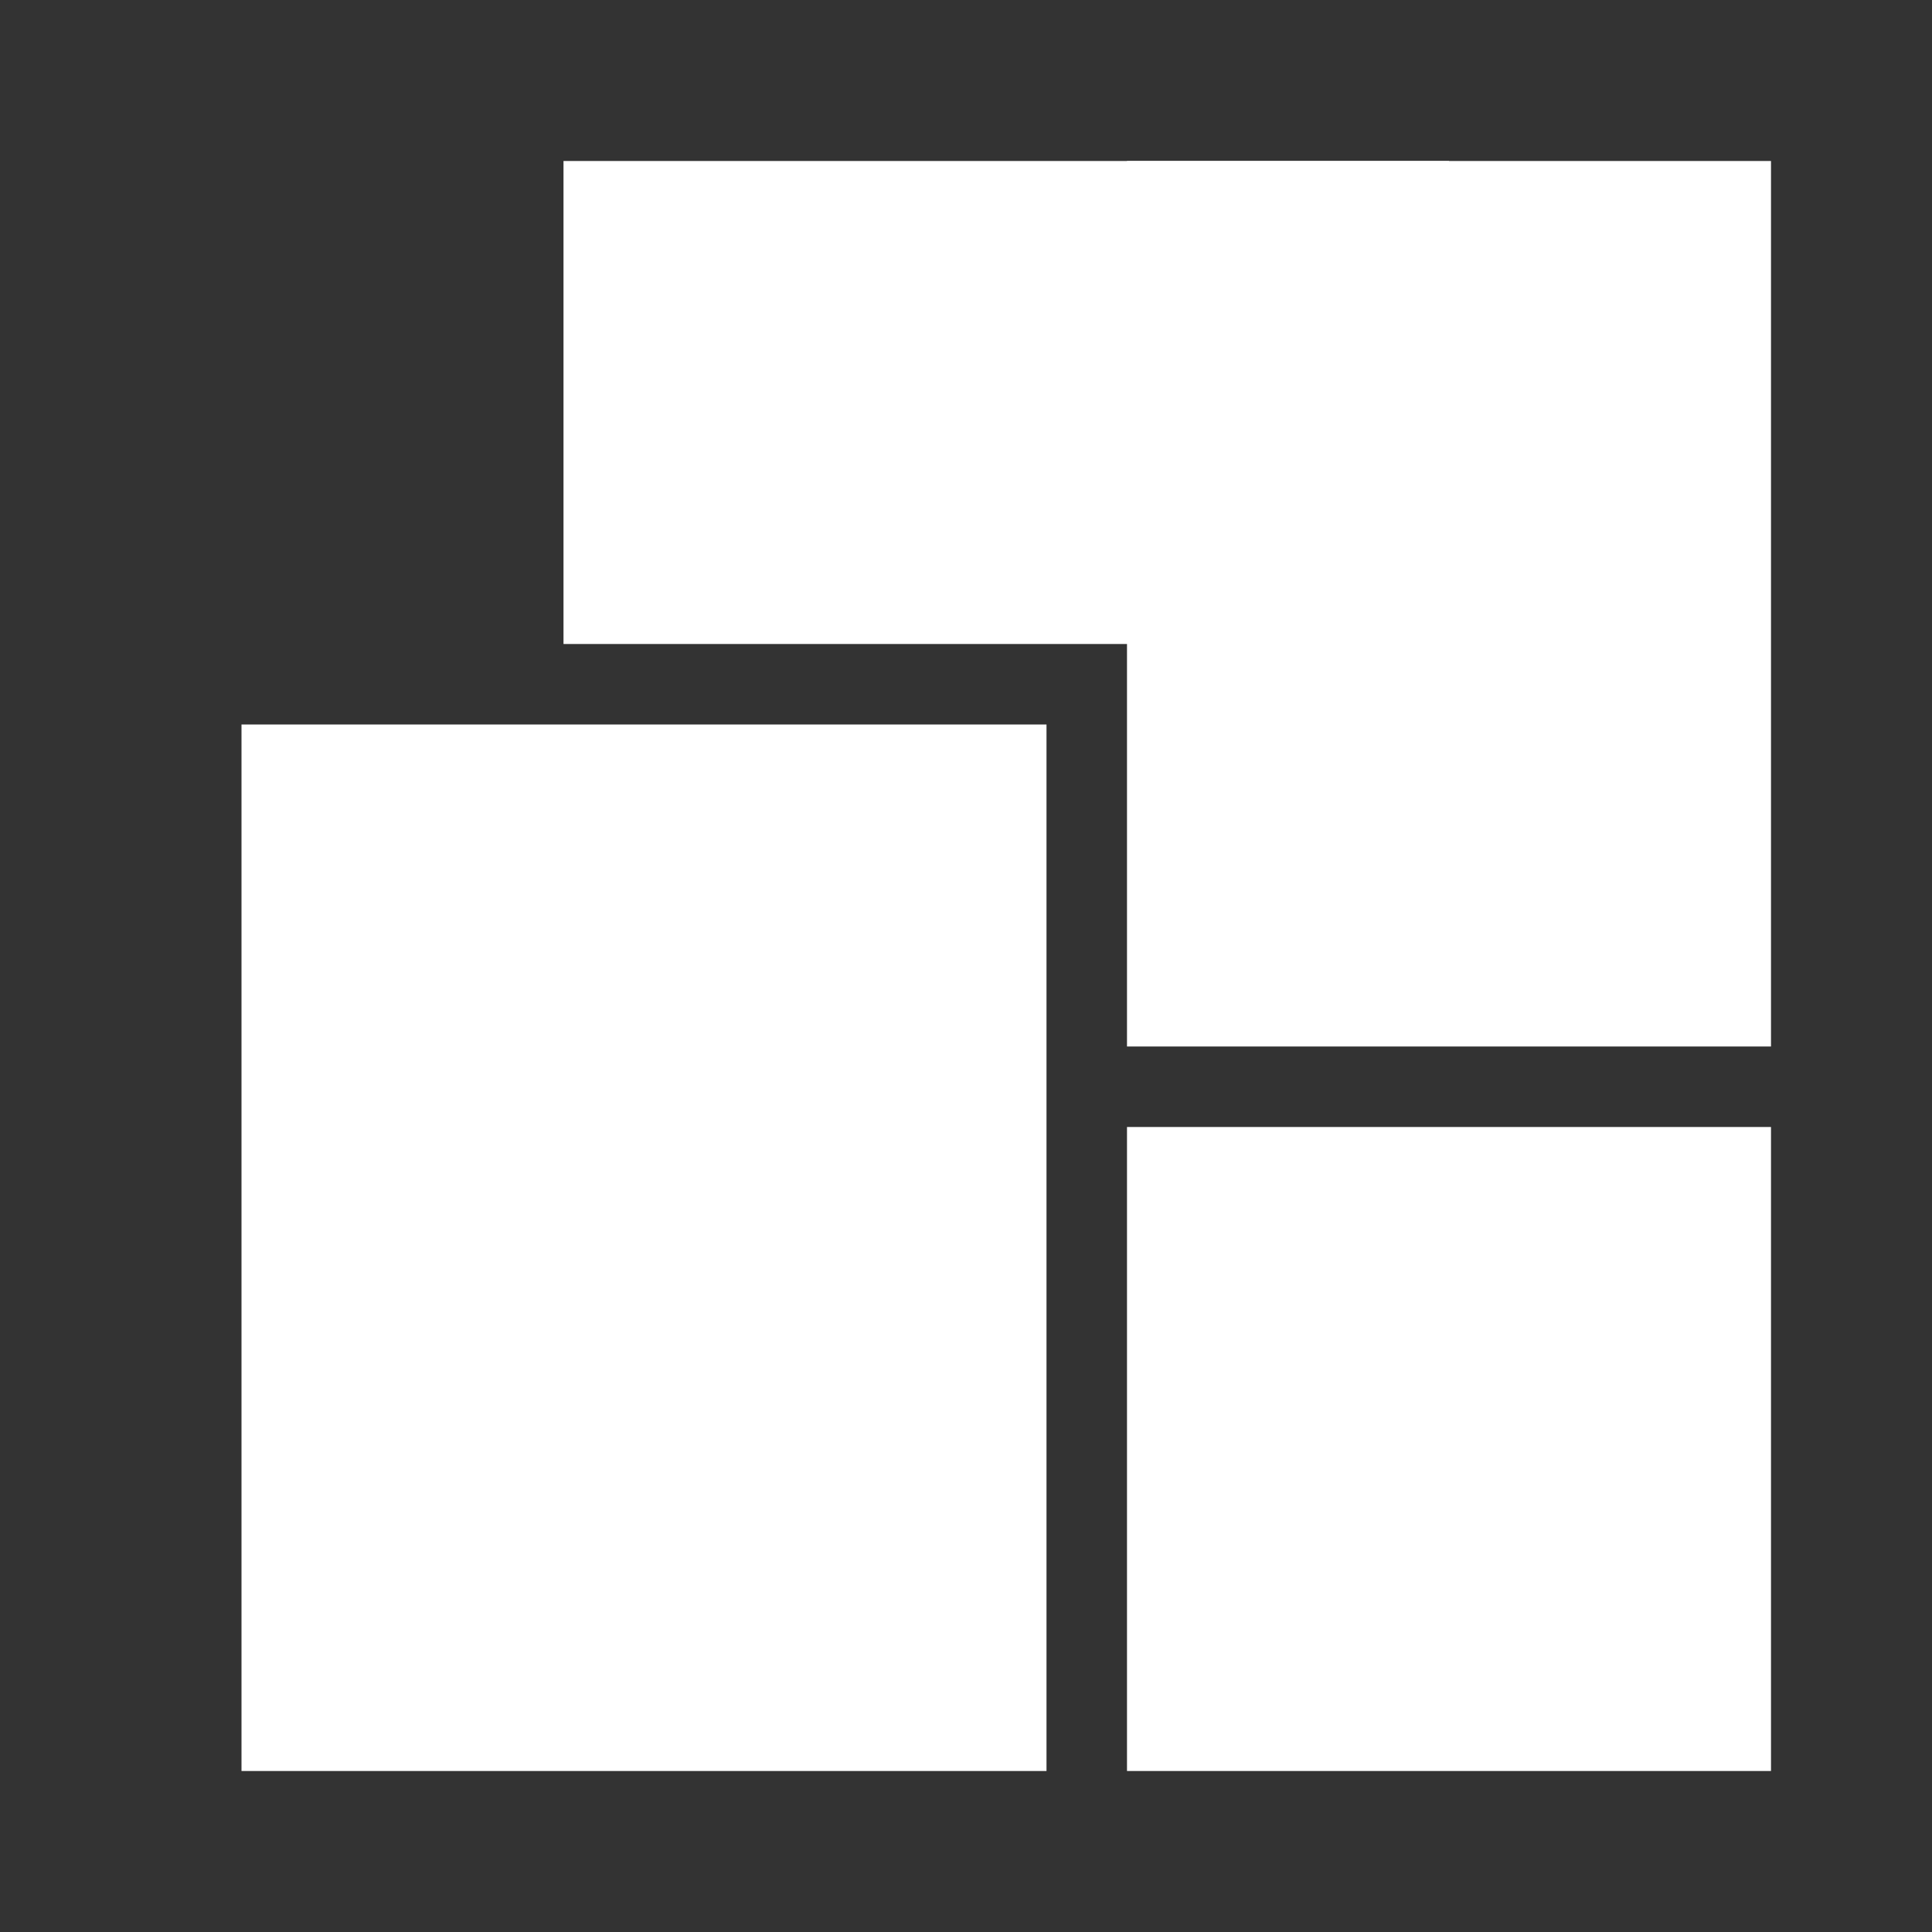
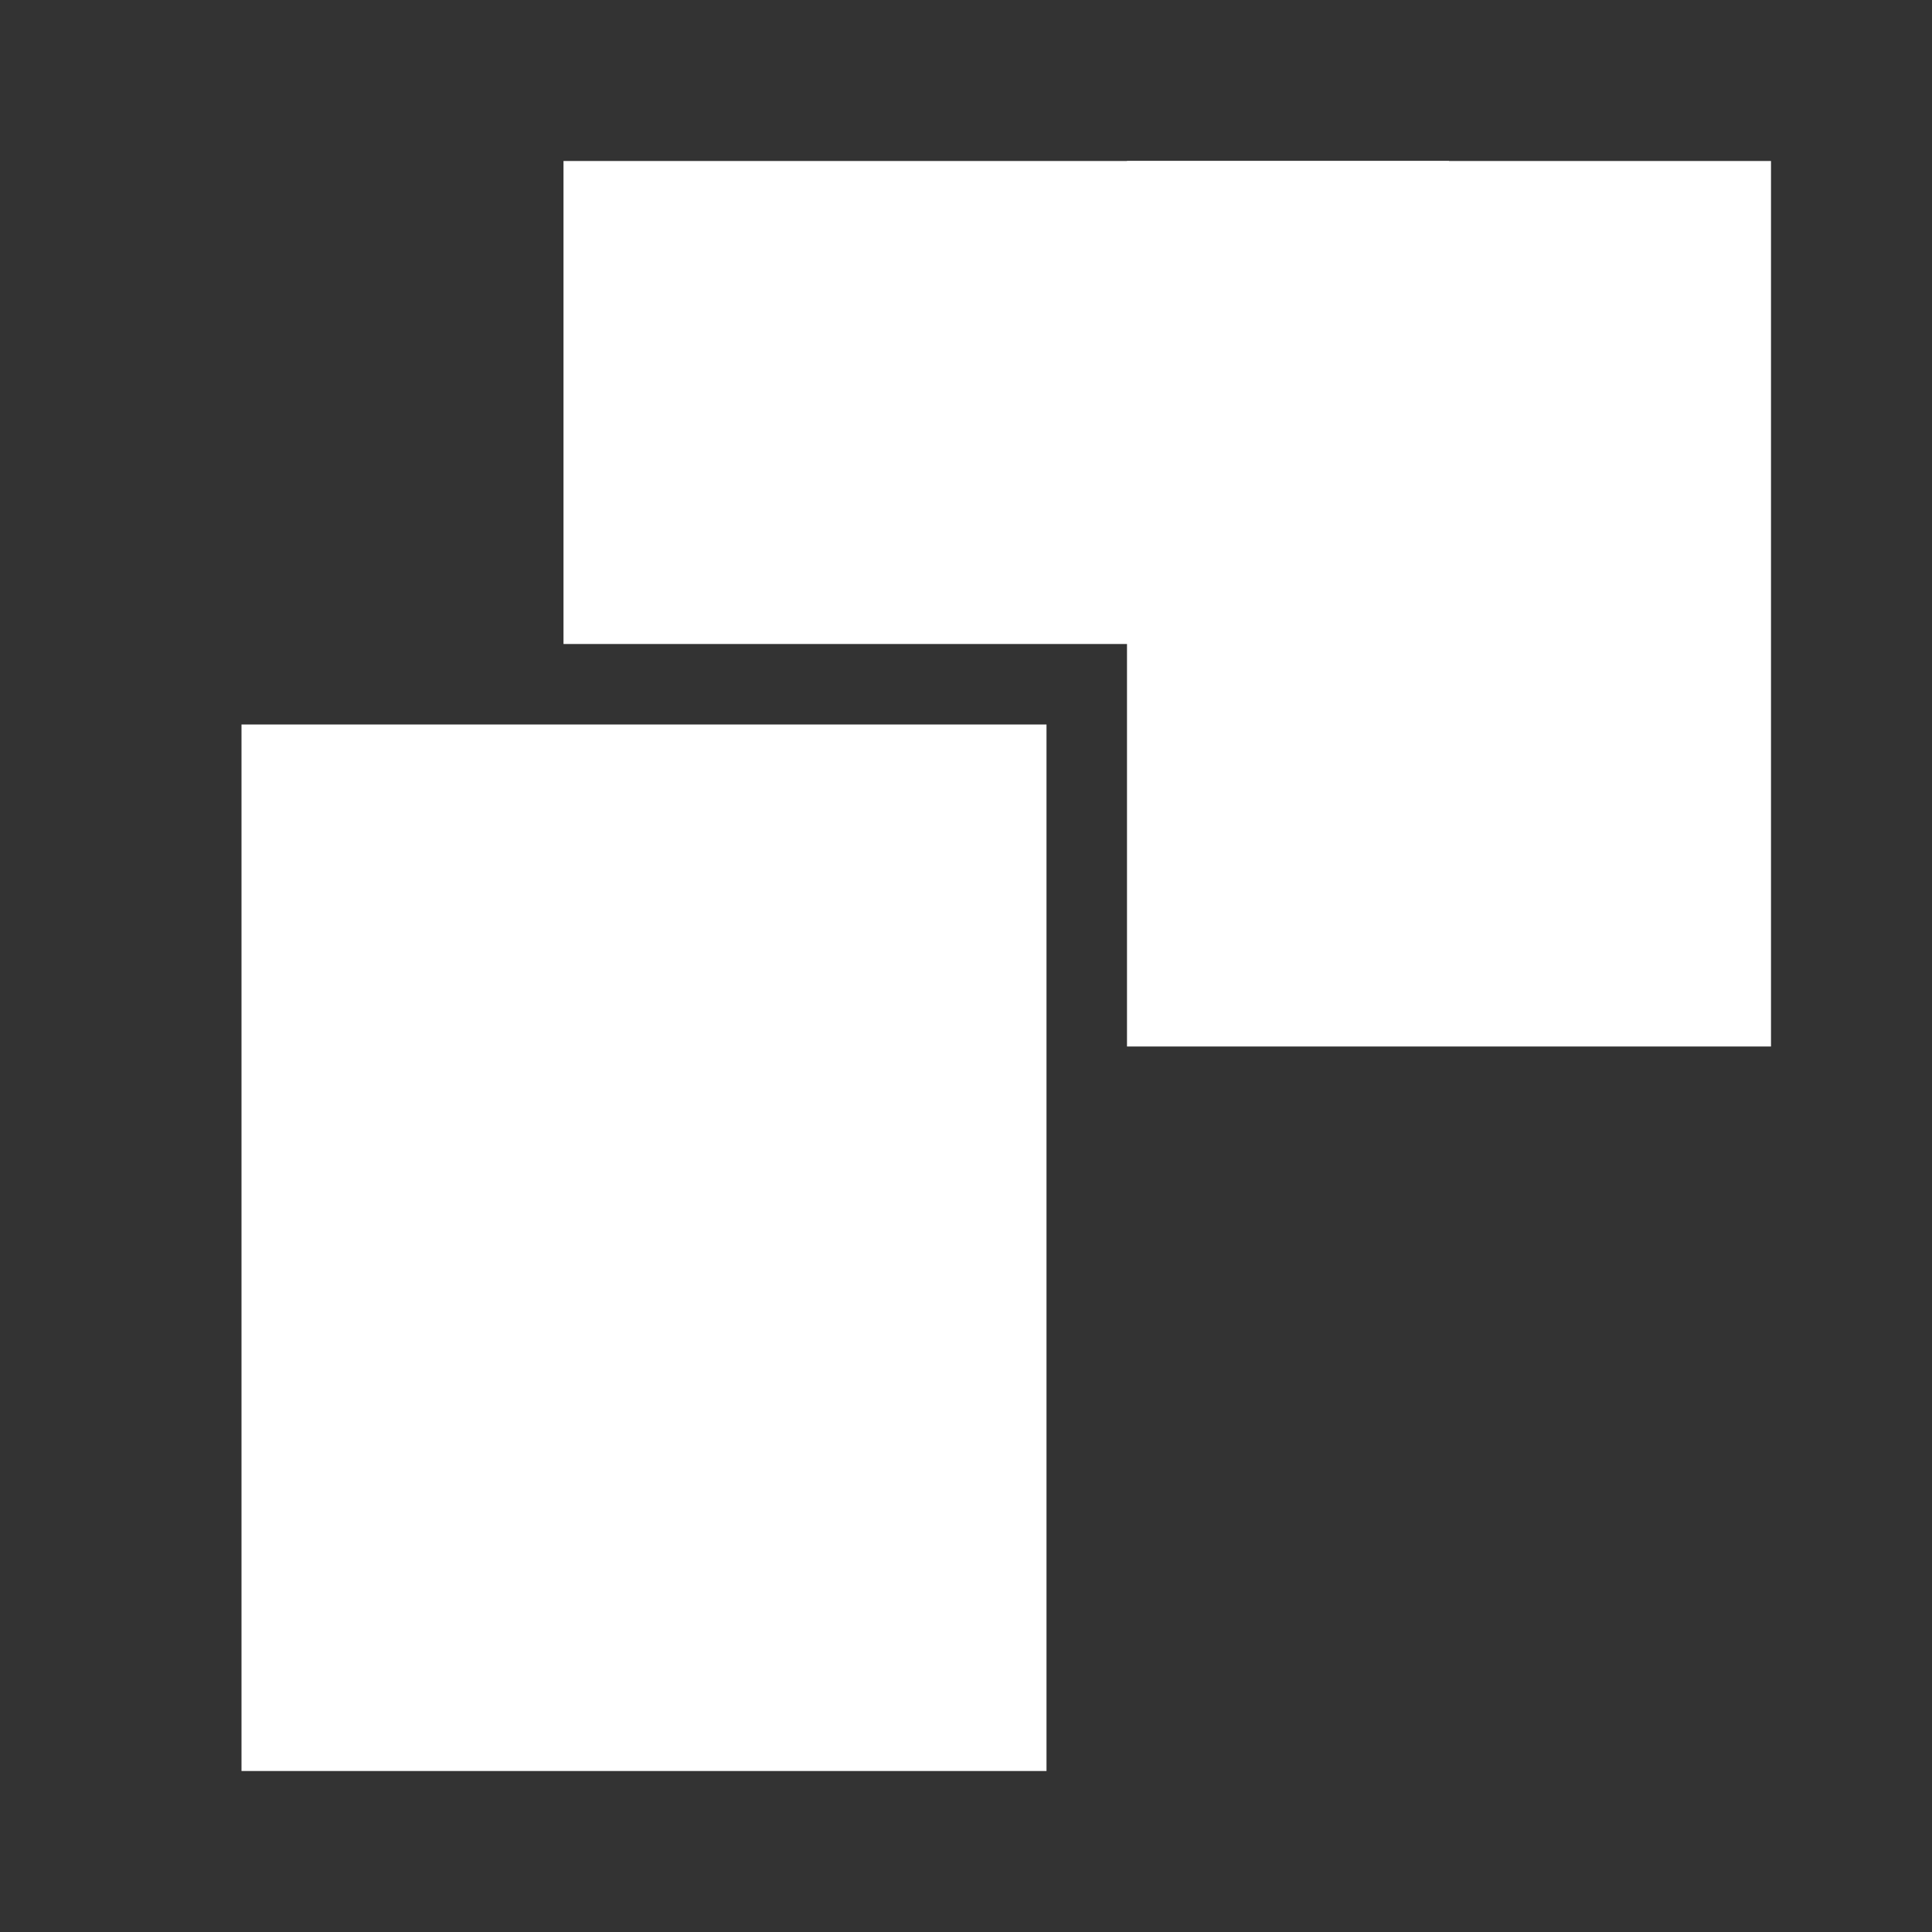
<svg xmlns="http://www.w3.org/2000/svg" width="24" height="24" viewBox="0 0 24 24" fill="none">
  <rect x="0" y="0" width="24" height="24" fill="#333333" stroke="none" />
  <rect x="3" y="9" width="10" height="13" fill="white" />
-   <rect x="14" y="14" width="8" height="8" fill="white" />
  <rect x="14" y="2" width="8" height="11" fill="white" />
  <rect x="7" y="2" width="11" height="6" fill="white" />
</svg>